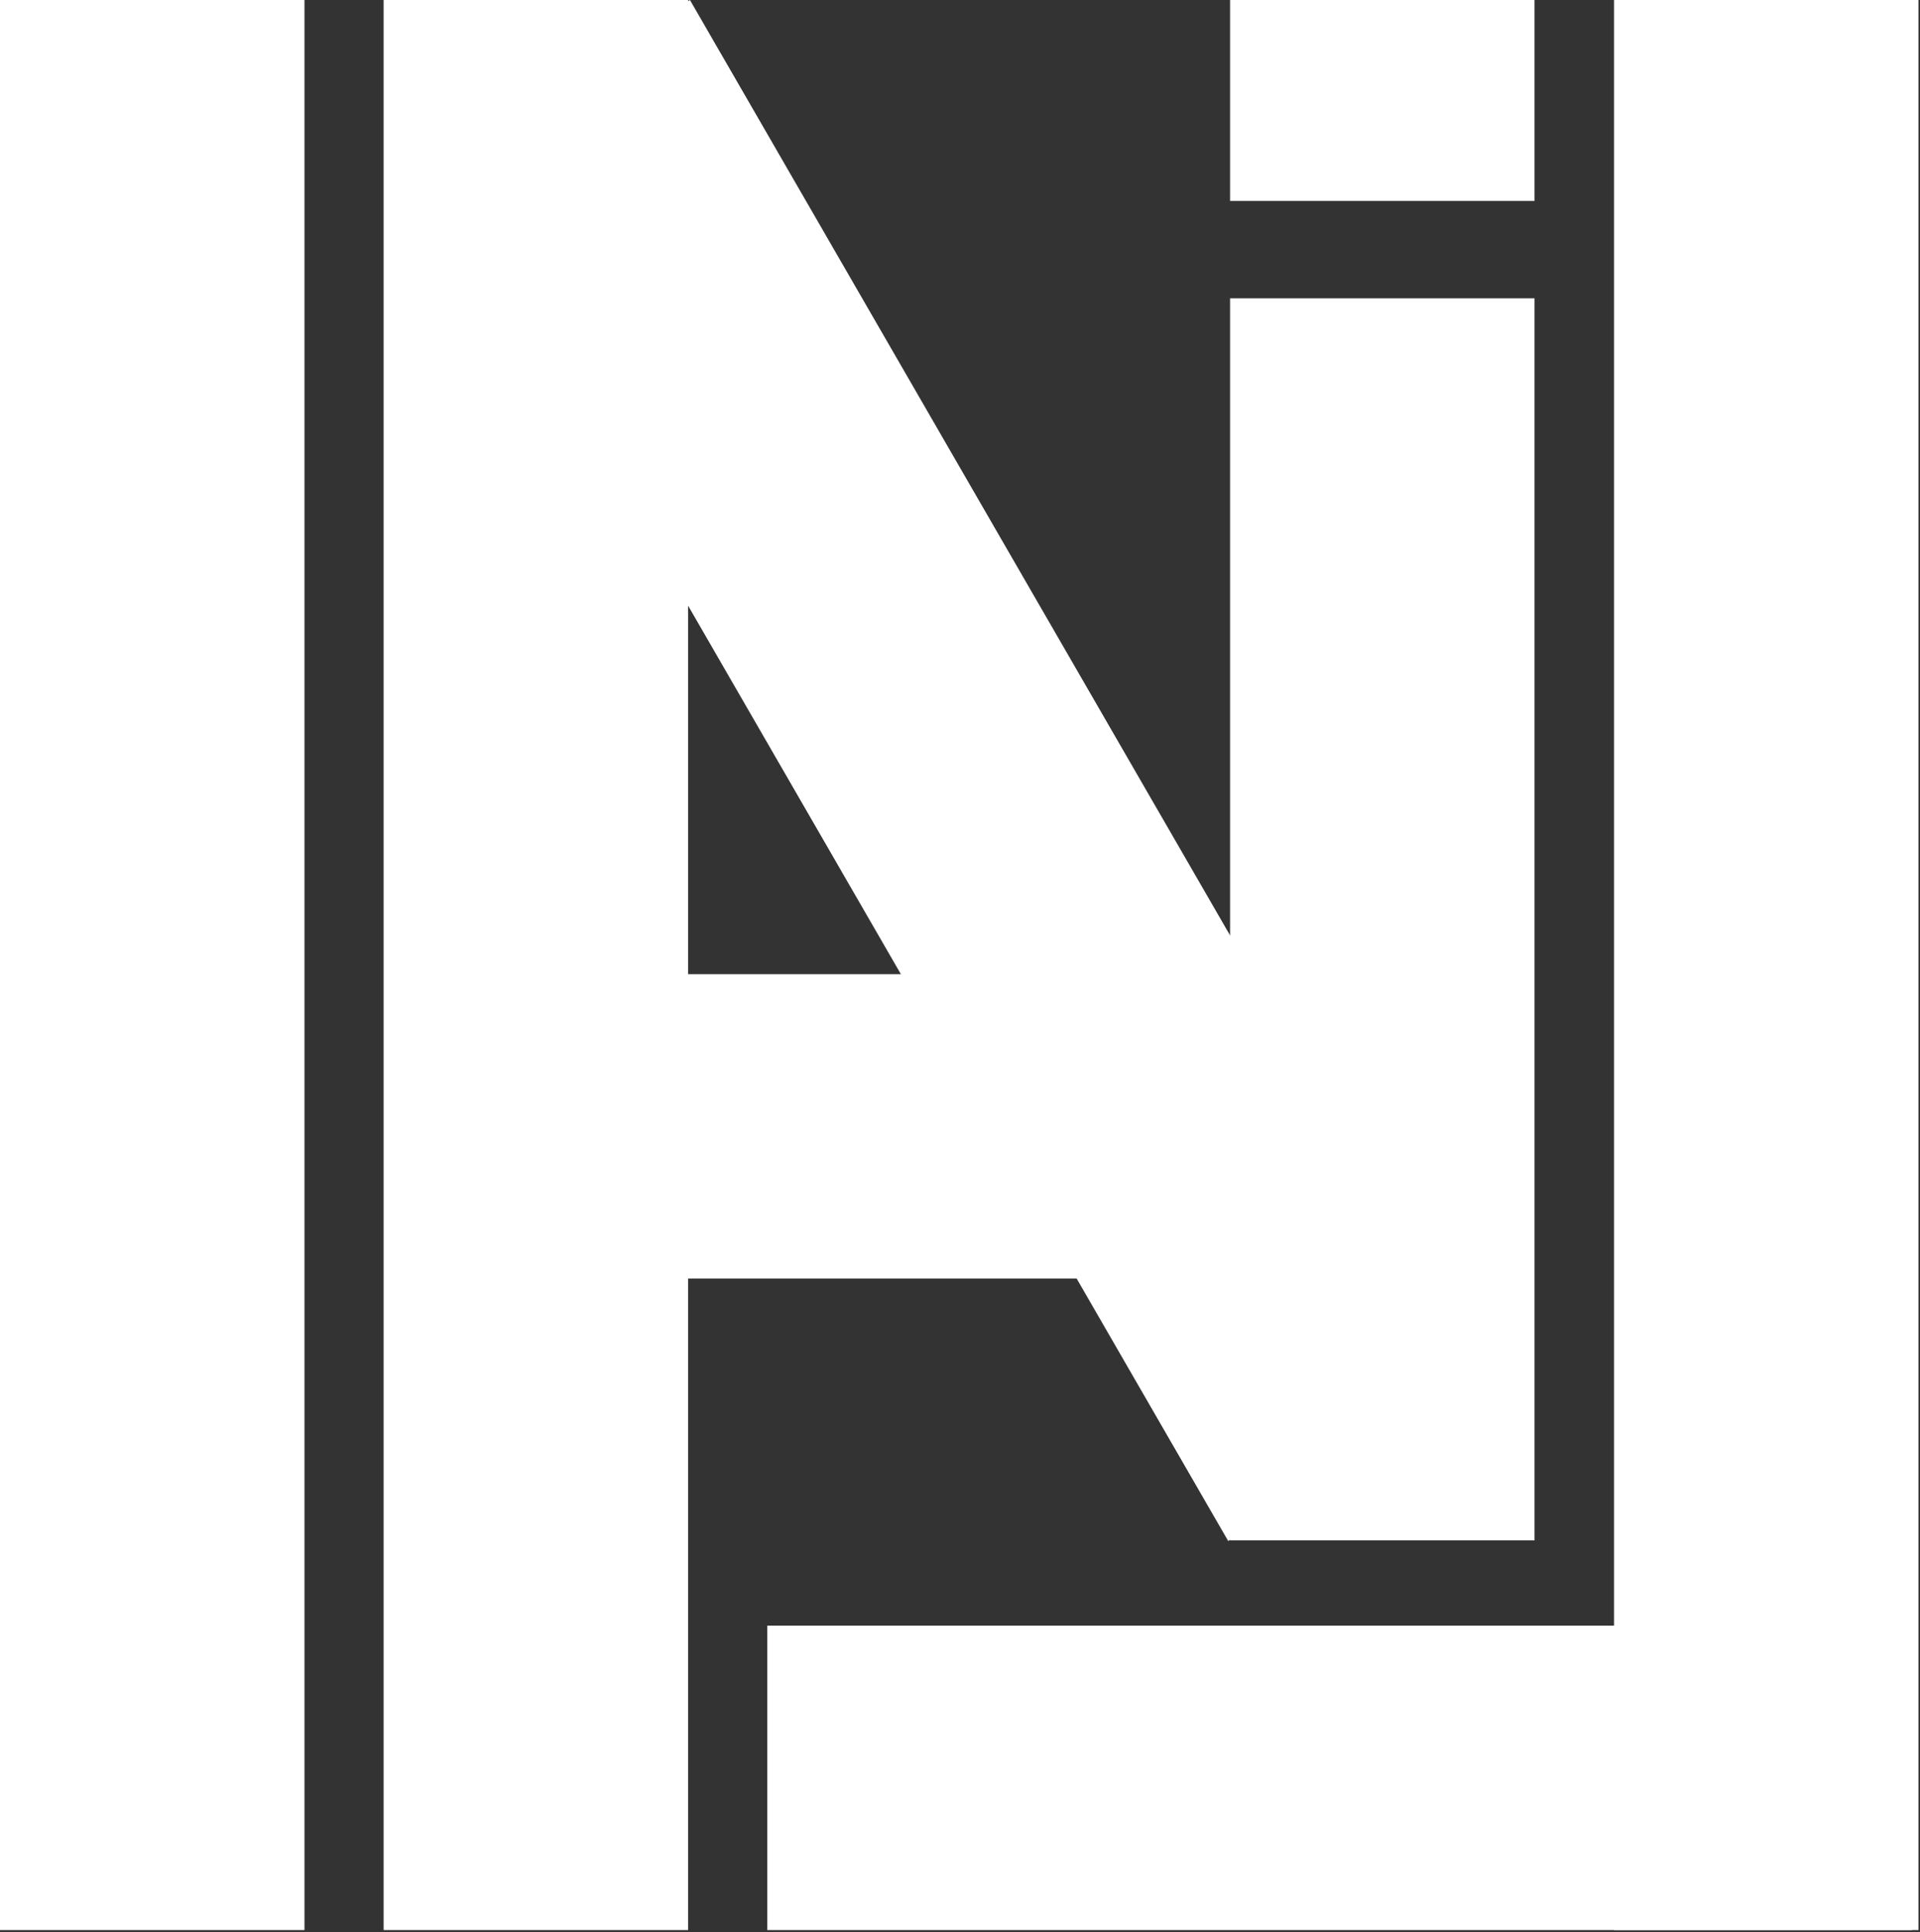
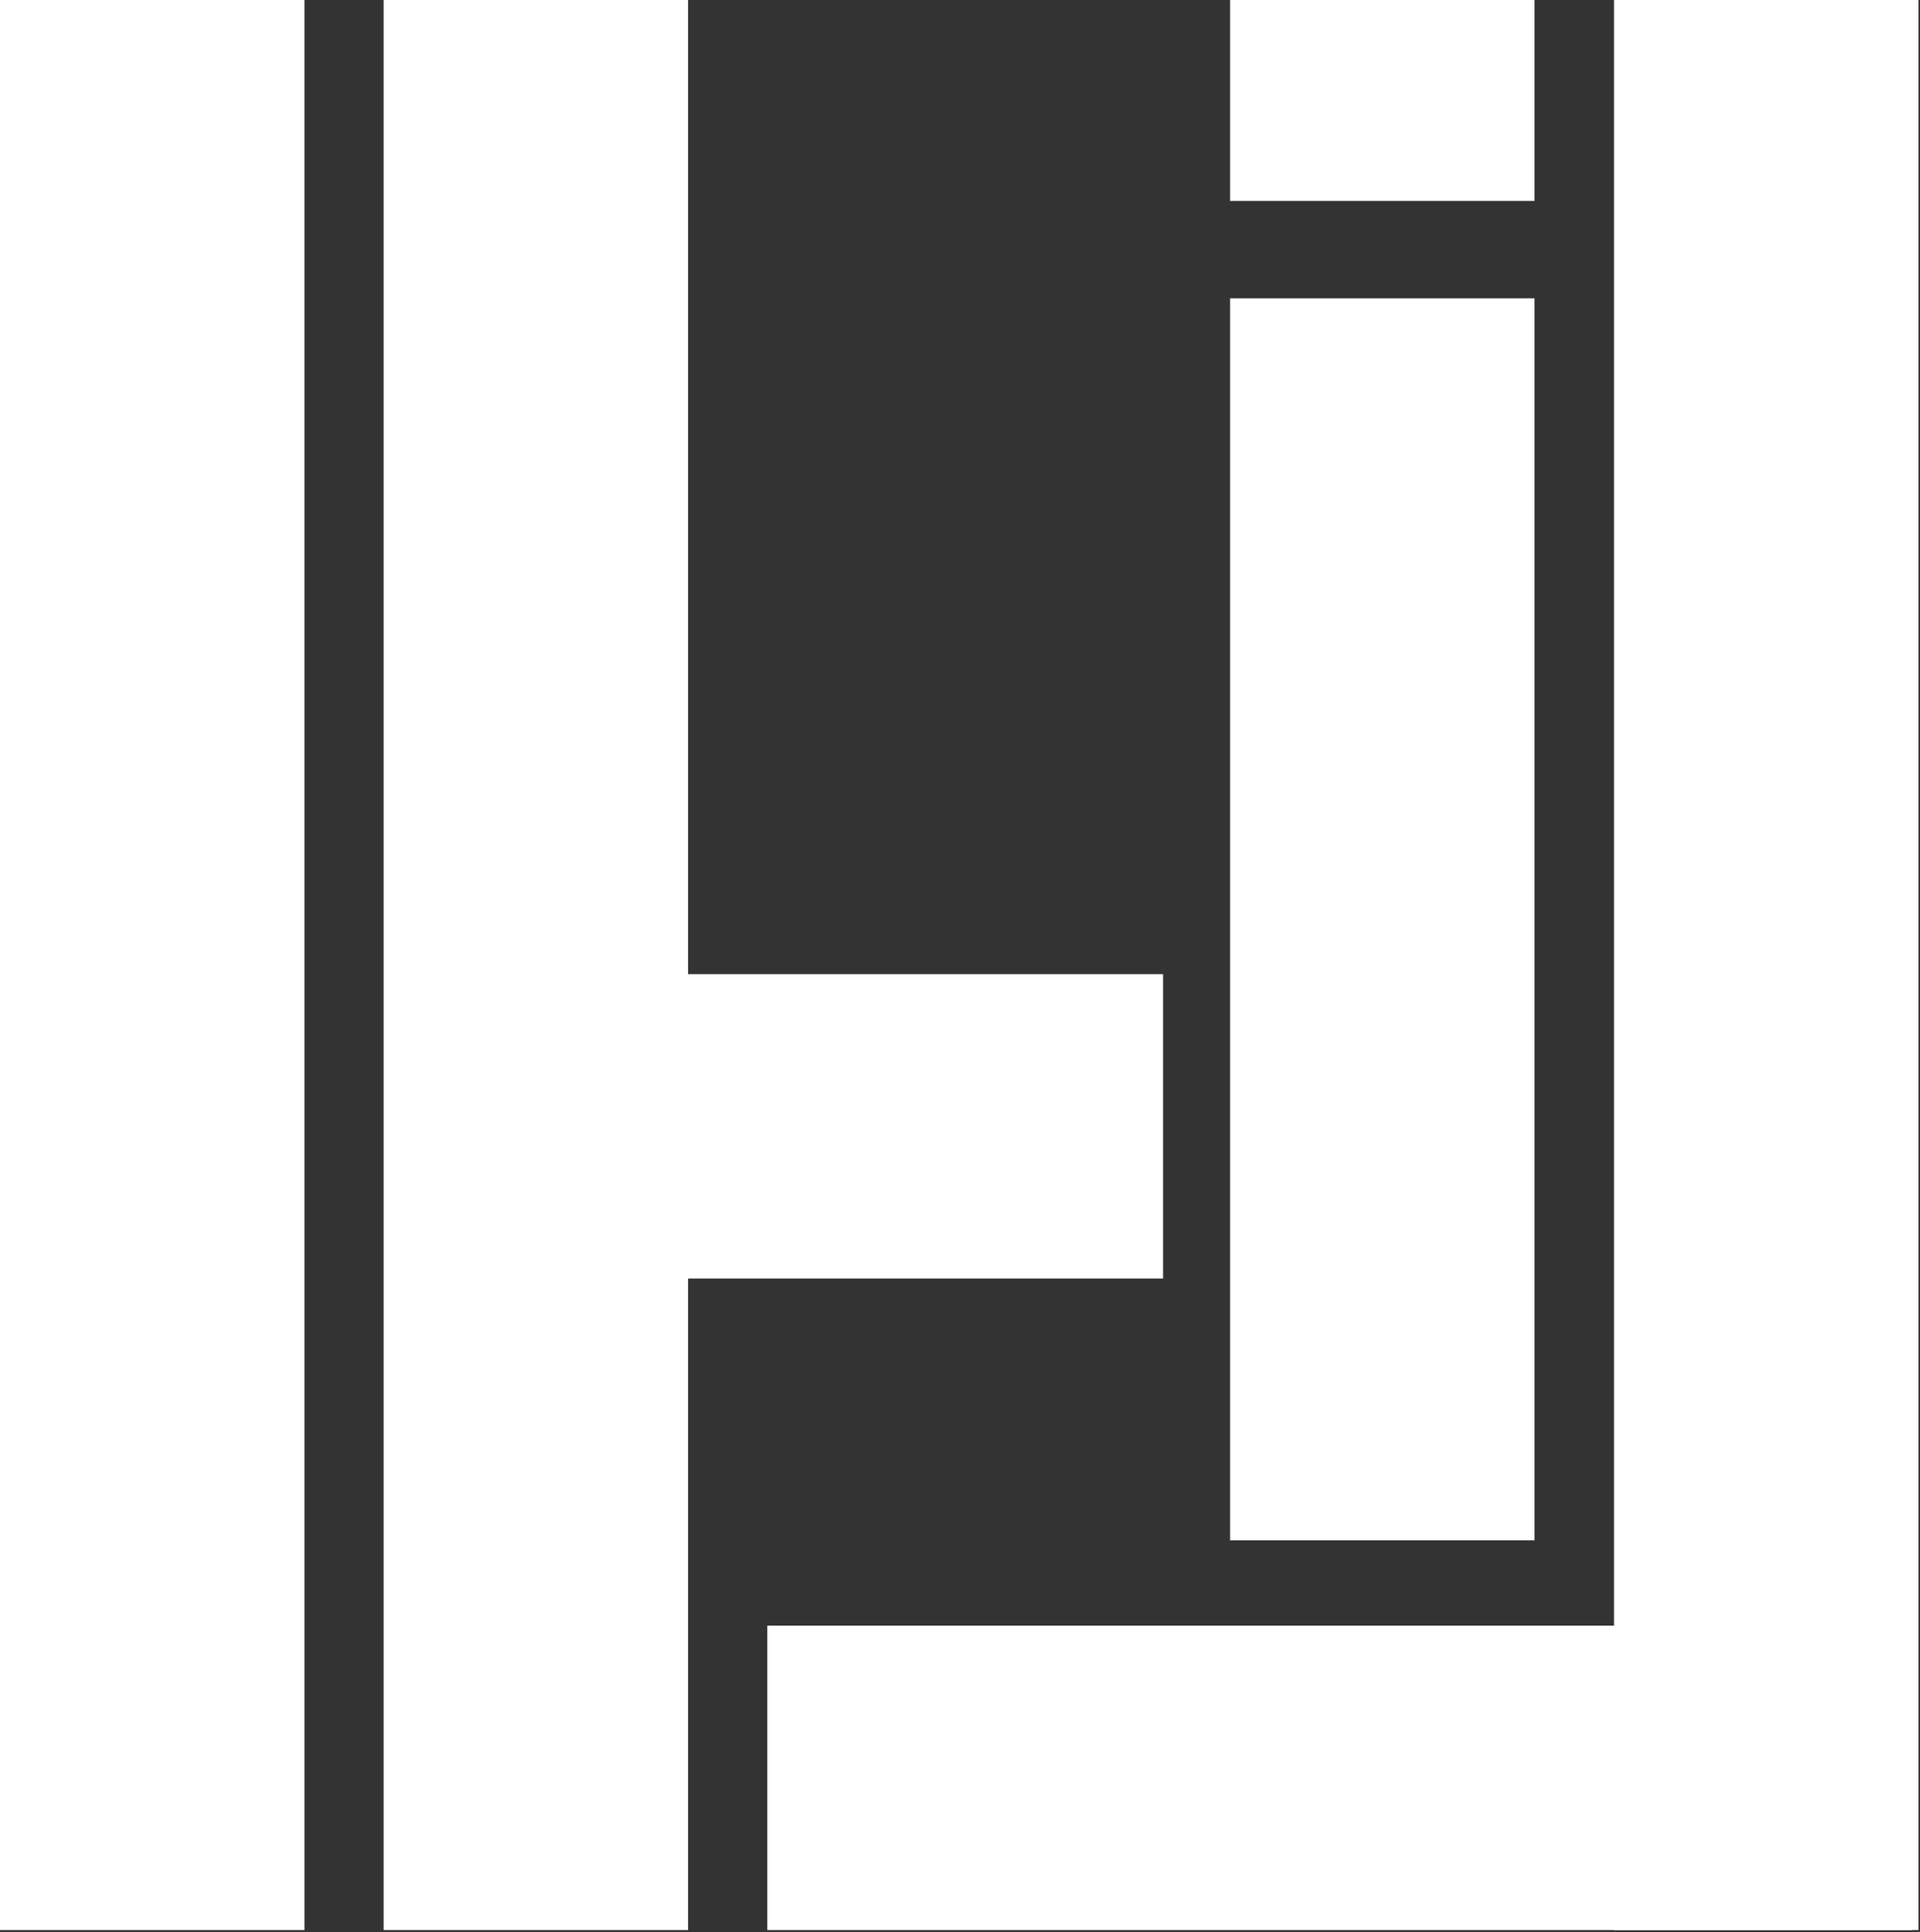
<svg xmlns="http://www.w3.org/2000/svg" fill="none" viewBox="0 0 935 941" height="941" width="935">
  <rect x="0" y="0" width="935" height="941" fill="#333333" stroke="none" />
  <rect fill="white" height="940.035" width="148.27" />
  <rect fill="white" height="940.035" width="148.27" x="186.82" />
  <rect fill="white" height="940.035" width="148.27" x="786" />
  <rect fill="white" height="148.27" width="557.497" y="791.764" x="373.641" />
  <rect fill="white" height="148.27" width="287.645" y="474.466" x="278.75" />
  <rect fill="white" height="97.859" width="148.27" x="599.016" />
  <rect fill="white" height="604.943" width="148.27" y="145.305" x="599.016" />
-   <rect fill="white" transform="rotate(-30 207.578 74.135)" height="781.052" width="148.27" y="74.135" x="207.578" />
</svg>